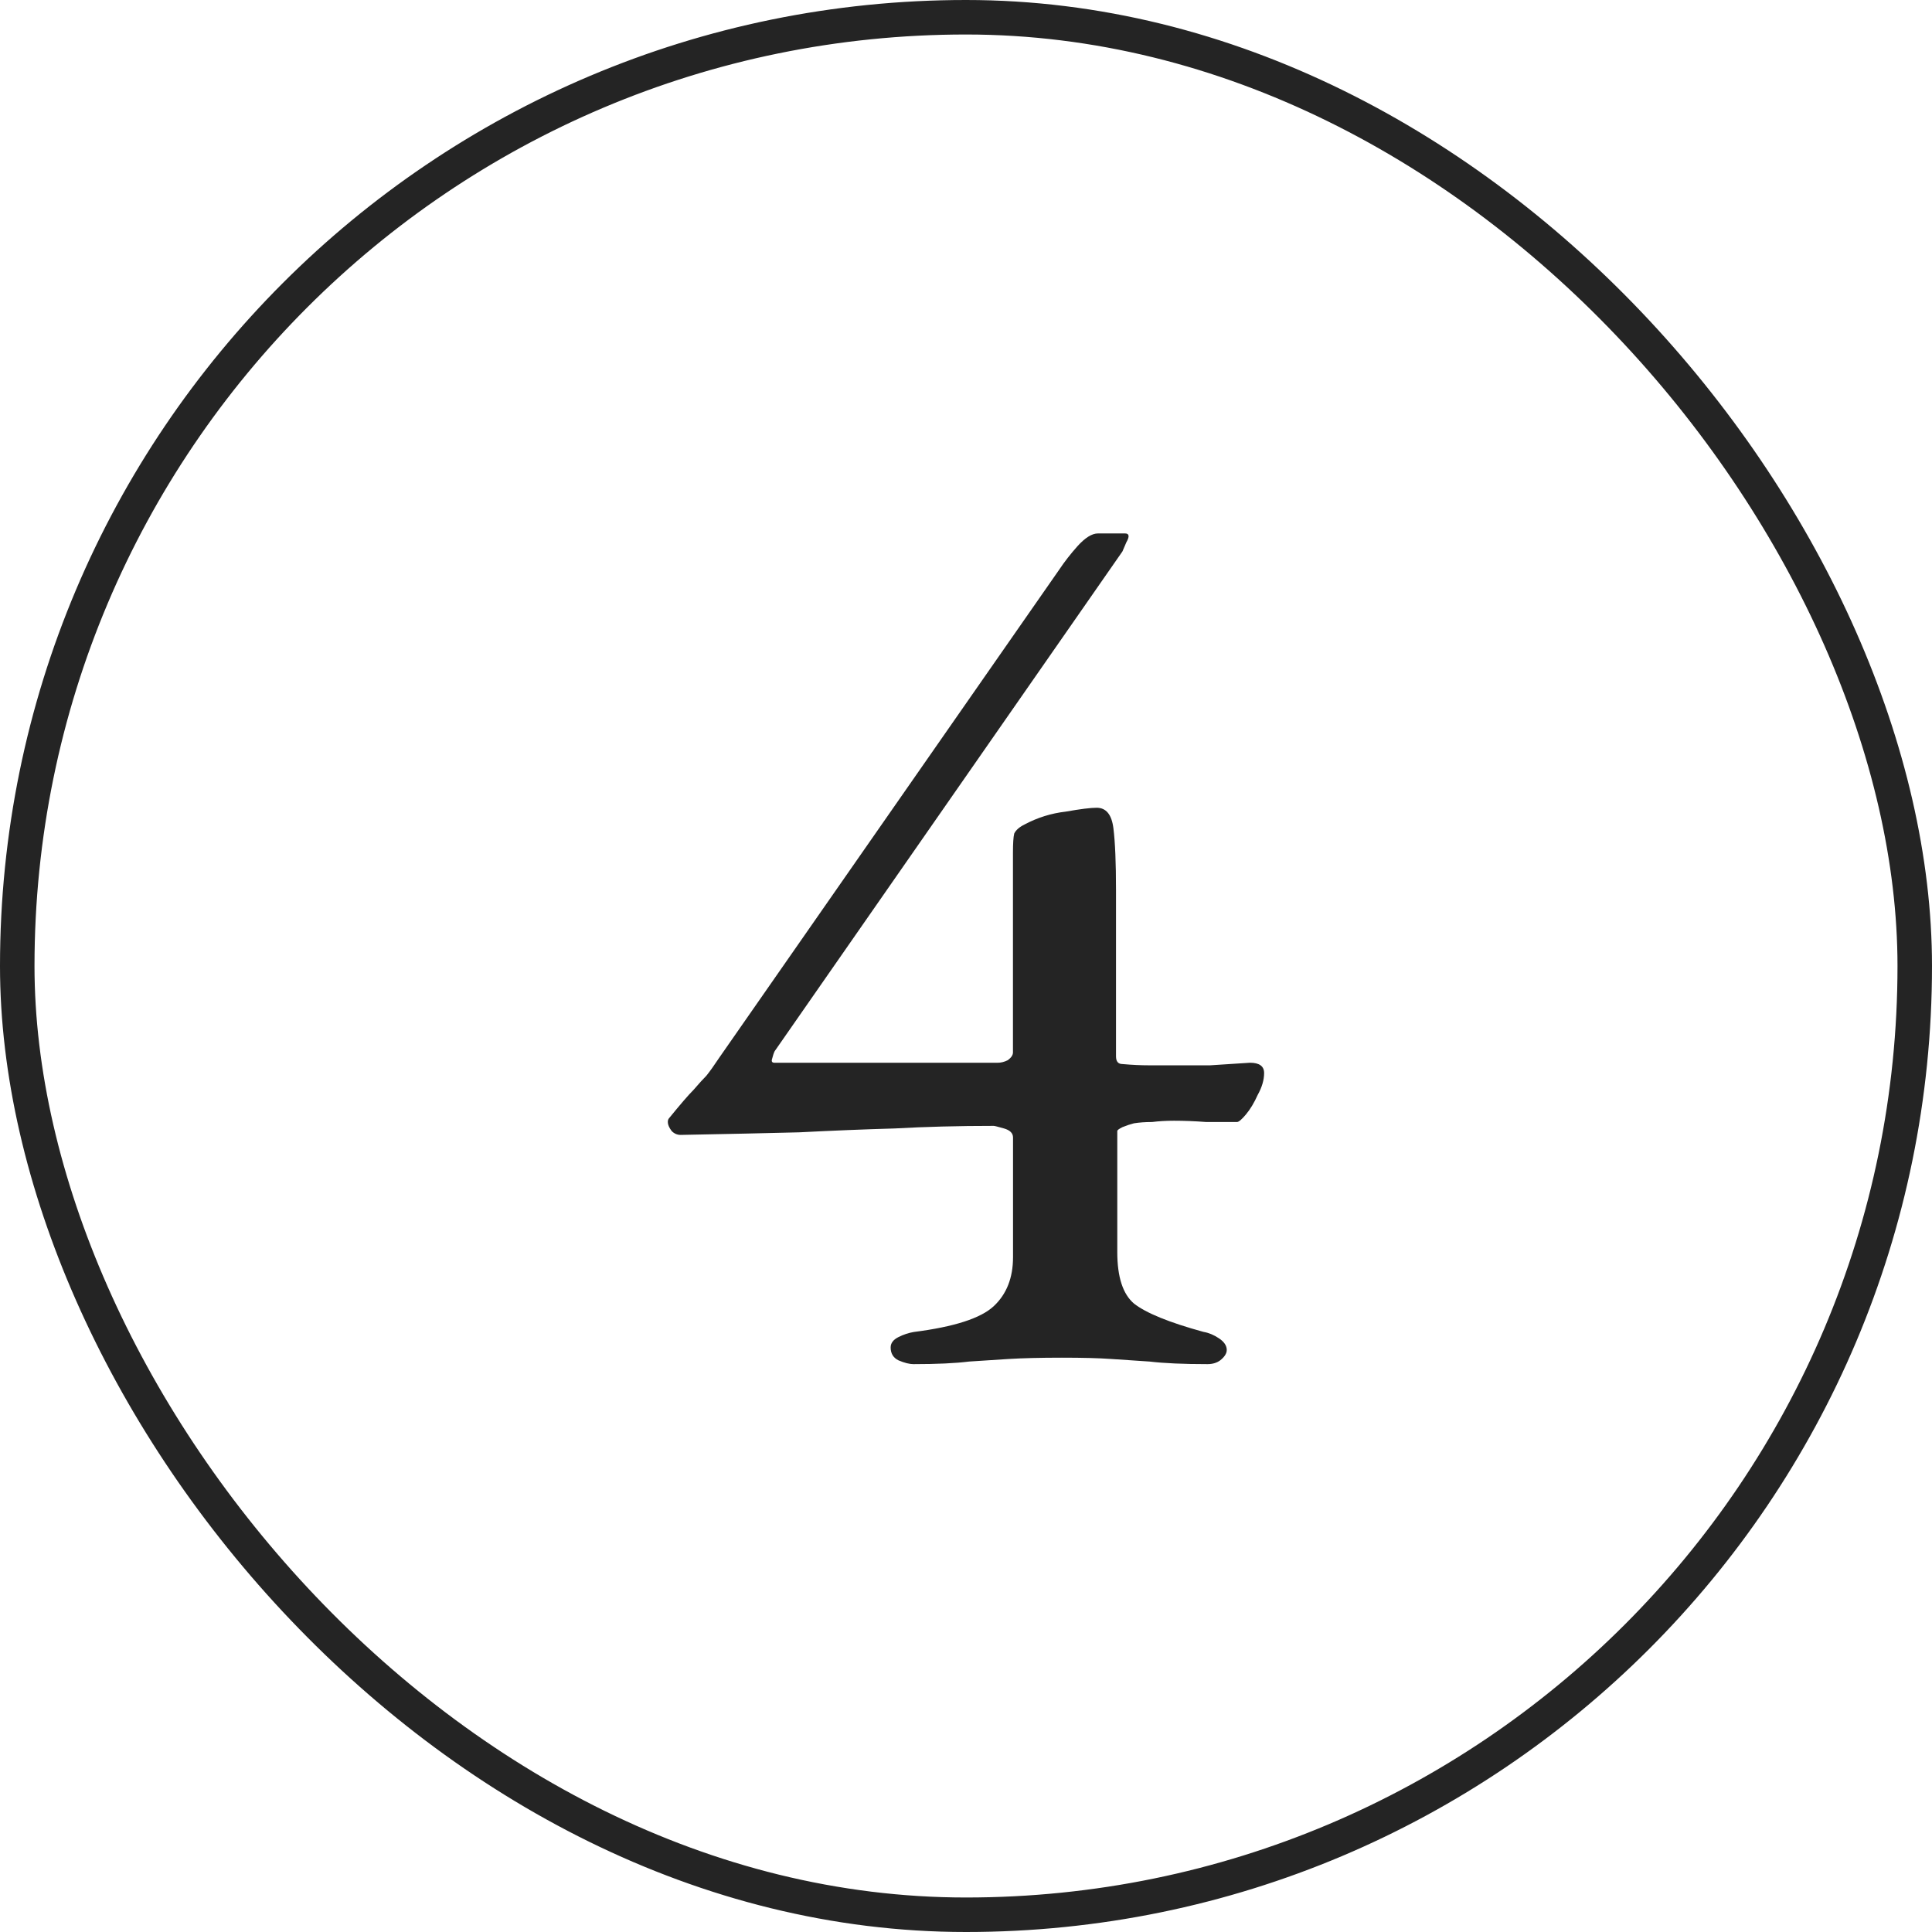
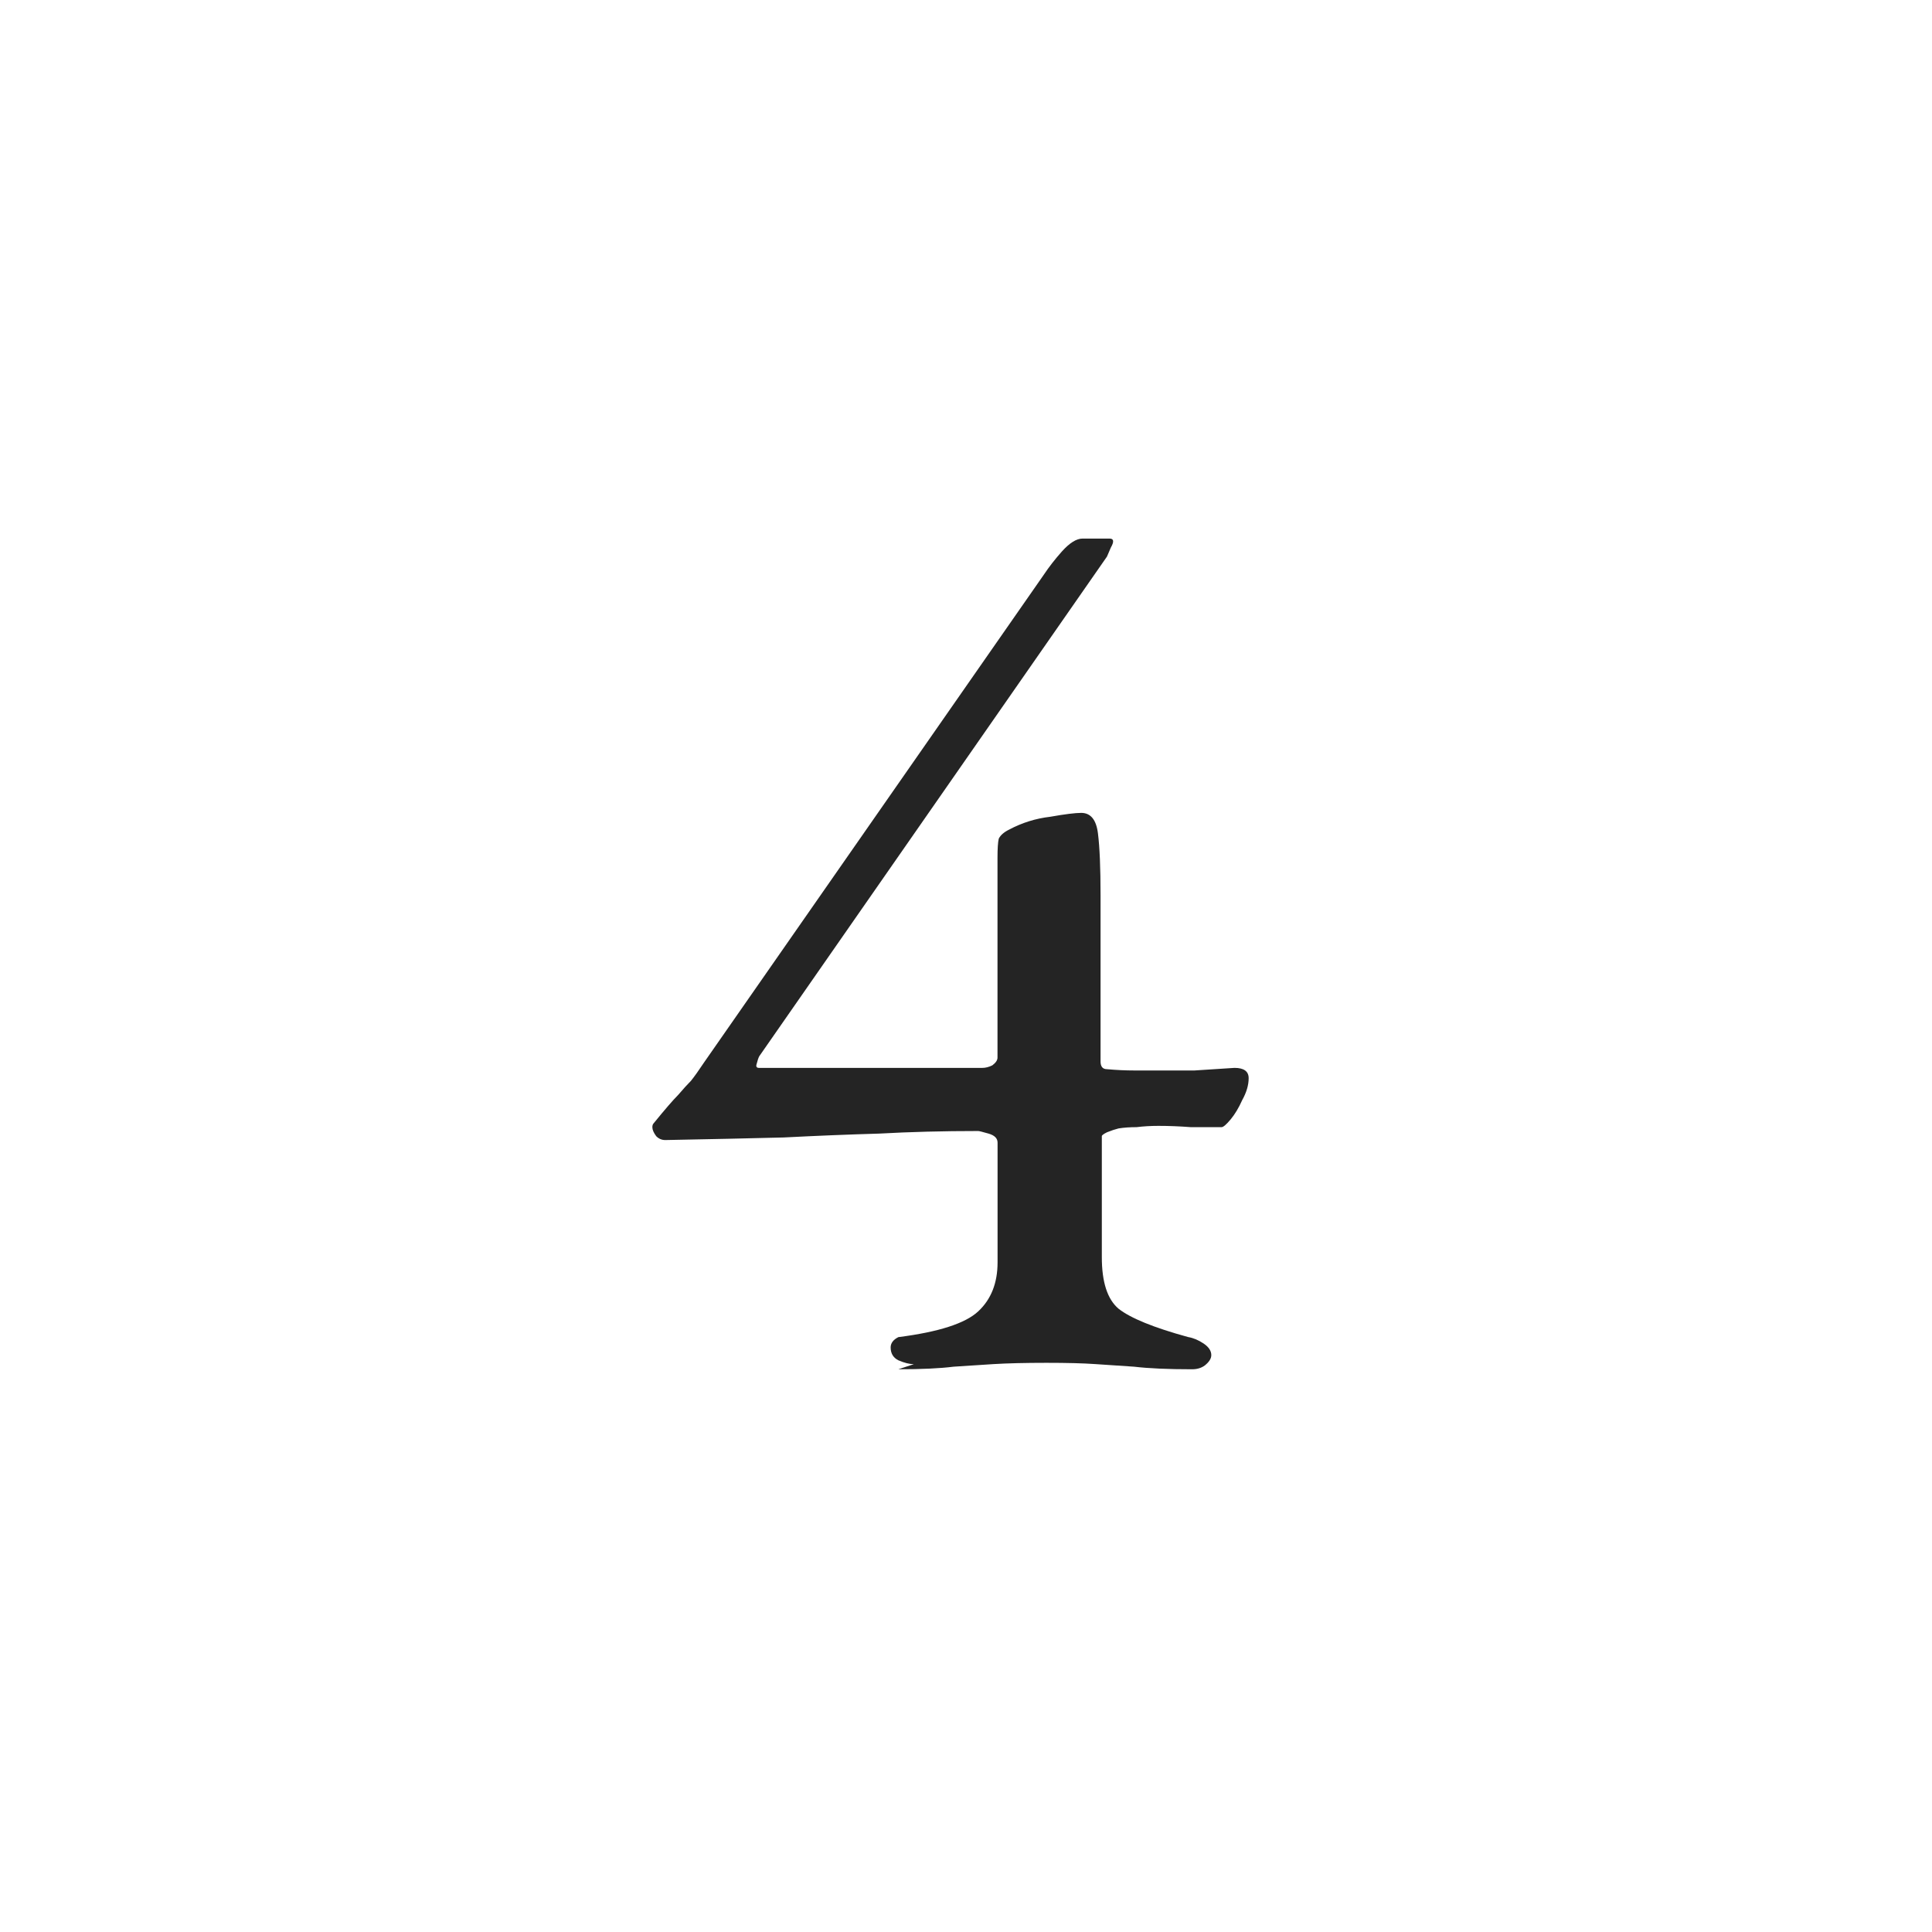
<svg xmlns="http://www.w3.org/2000/svg" fill="none" height="56" viewBox="0 0 56 56" width="56">
-   <rect height="55" rx="27.5" stroke="#242424" width="55" x=".5" y=".5" />
-   <path d="m26.488 39.541c-.124 0-.274-.037-.448-.112-.149-.075-.224-.199-.224-.373 0-.124.075-.224.224-.299s.299-.124.448-.149c1.17-.149 1.941-.398 2.315-.747.373-.348.56-.821.56-1.419v-3.472c0-.124-.087-.211-.261-.261s-.274-.075-.299-.075c-1.02 0-1.979.025-2.875.075-.871.025-1.792.062-2.763.112-.971.025-2.115.05-3.435.075-.1 0-.187-.037-.261-.112-.075-.1-.112-.187-.112-.261 0-.05.013-.087.037-.112.324-.398.56-.672.709-.821.149-.174.274-.311.373-.411.1-.124.224-.299.373-.523l9.856-14.149c.149-.224.324-.448.523-.672.224-.249.423-.373.597-.373h.784c.124 0 .137.087.037.261-.075.174-.112.261-.112.261l-10.08 14.485c-.025.05-.05.124-.075.224-.025.075 0 .112.075.112h6.459c.1 0 .199-.025.299-.075.1-.075.149-.149.149-.224v-5.787c0-.274.012-.46.037-.56.05-.1.149-.187.299-.261.373-.199.771-.324 1.195-.373.423-.075.722-.112.896-.112.274 0 .436.199.485.597.05.398.075.996.075 1.792v4.816c0 .149.062.224.187.224.274.025.535.037.784.037h.709 1.045c.373-.025.759-.05 1.157-.075.274 0 .411.1.411.299 0 .199-.062.411-.187.635-.1.224-.212.411-.336.56-.124.149-.212.224-.261.224-.274 0-.573 0-.896 0-.324-.025-.635-.037-.933-.037-.224 0-.435.012-.635.037-.199 0-.373.013-.523.037-.1.025-.212.062-.336.112-.1.05-.149.087-.149.112v3.509c0 .722.162 1.22.485 1.493.348.274 1.02.548 2.016.821.149.025.299.087.448.187.149.1.224.212.224.336 0 .1-.062.199-.187.299-.1.075-.224.112-.373.112-.697 0-1.257-.025-1.68-.075-.398-.025-.772-.05-1.12-.075-.348-.025-.821-.037-1.419-.037-.622 0-1.132.013-1.531.037-.373.025-.759.05-1.157.075-.398.05-.933.075-1.605.075z" fill="#242424" />
+   <path d="m26.488 39.541c-.124 0-.274-.037-.448-.112-.149-.075-.224-.199-.224-.373 0-.124.075-.224.224-.299c1.17-.149 1.941-.398 2.315-.747.373-.348.56-.821.56-1.419v-3.472c0-.124-.087-.211-.261-.261s-.274-.075-.299-.075c-1.02 0-1.979.025-2.875.075-.871.025-1.792.062-2.763.112-.971.025-2.115.05-3.435.075-.1 0-.187-.037-.261-.112-.075-.1-.112-.187-.112-.261 0-.05.013-.087.037-.112.324-.398.56-.672.709-.821.149-.174.274-.311.373-.411.1-.124.224-.299.373-.523l9.856-14.149c.149-.224.324-.448.523-.672.224-.249.423-.373.597-.373h.784c.124 0 .137.087.037.261-.075.174-.112.261-.112.261l-10.08 14.485c-.025.05-.05.124-.075.224-.025.075 0 .112.075.112h6.459c.1 0 .199-.025.299-.075.1-.075.149-.149.149-.224v-5.787c0-.274.012-.46.037-.56.05-.1.149-.187.299-.261.373-.199.771-.324 1.195-.373.423-.075.722-.112.896-.112.274 0 .436.199.485.597.05.398.075.996.075 1.792v4.816c0 .149.062.224.187.224.274.025.535.037.784.037h.709 1.045c.373-.025.759-.05 1.157-.075.274 0 .411.1.411.299 0 .199-.062.411-.187.635-.1.224-.212.411-.336.56-.124.149-.212.224-.261.224-.274 0-.573 0-.896 0-.324-.025-.635-.037-.933-.037-.224 0-.435.012-.635.037-.199 0-.373.013-.523.037-.1.025-.212.062-.336.112-.1.05-.149.087-.149.112v3.509c0 .722.162 1.22.485 1.493.348.274 1.02.548 2.016.821.149.025.299.087.448.187.149.1.224.212.224.336 0 .1-.062.199-.187.299-.1.075-.224.112-.373.112-.697 0-1.257-.025-1.68-.075-.398-.025-.772-.05-1.12-.075-.348-.025-.821-.037-1.419-.037-.622 0-1.132.013-1.531.037-.373.025-.759.05-1.157.075-.398.05-.933.075-1.605.075z" fill="#242424" />
</svg>